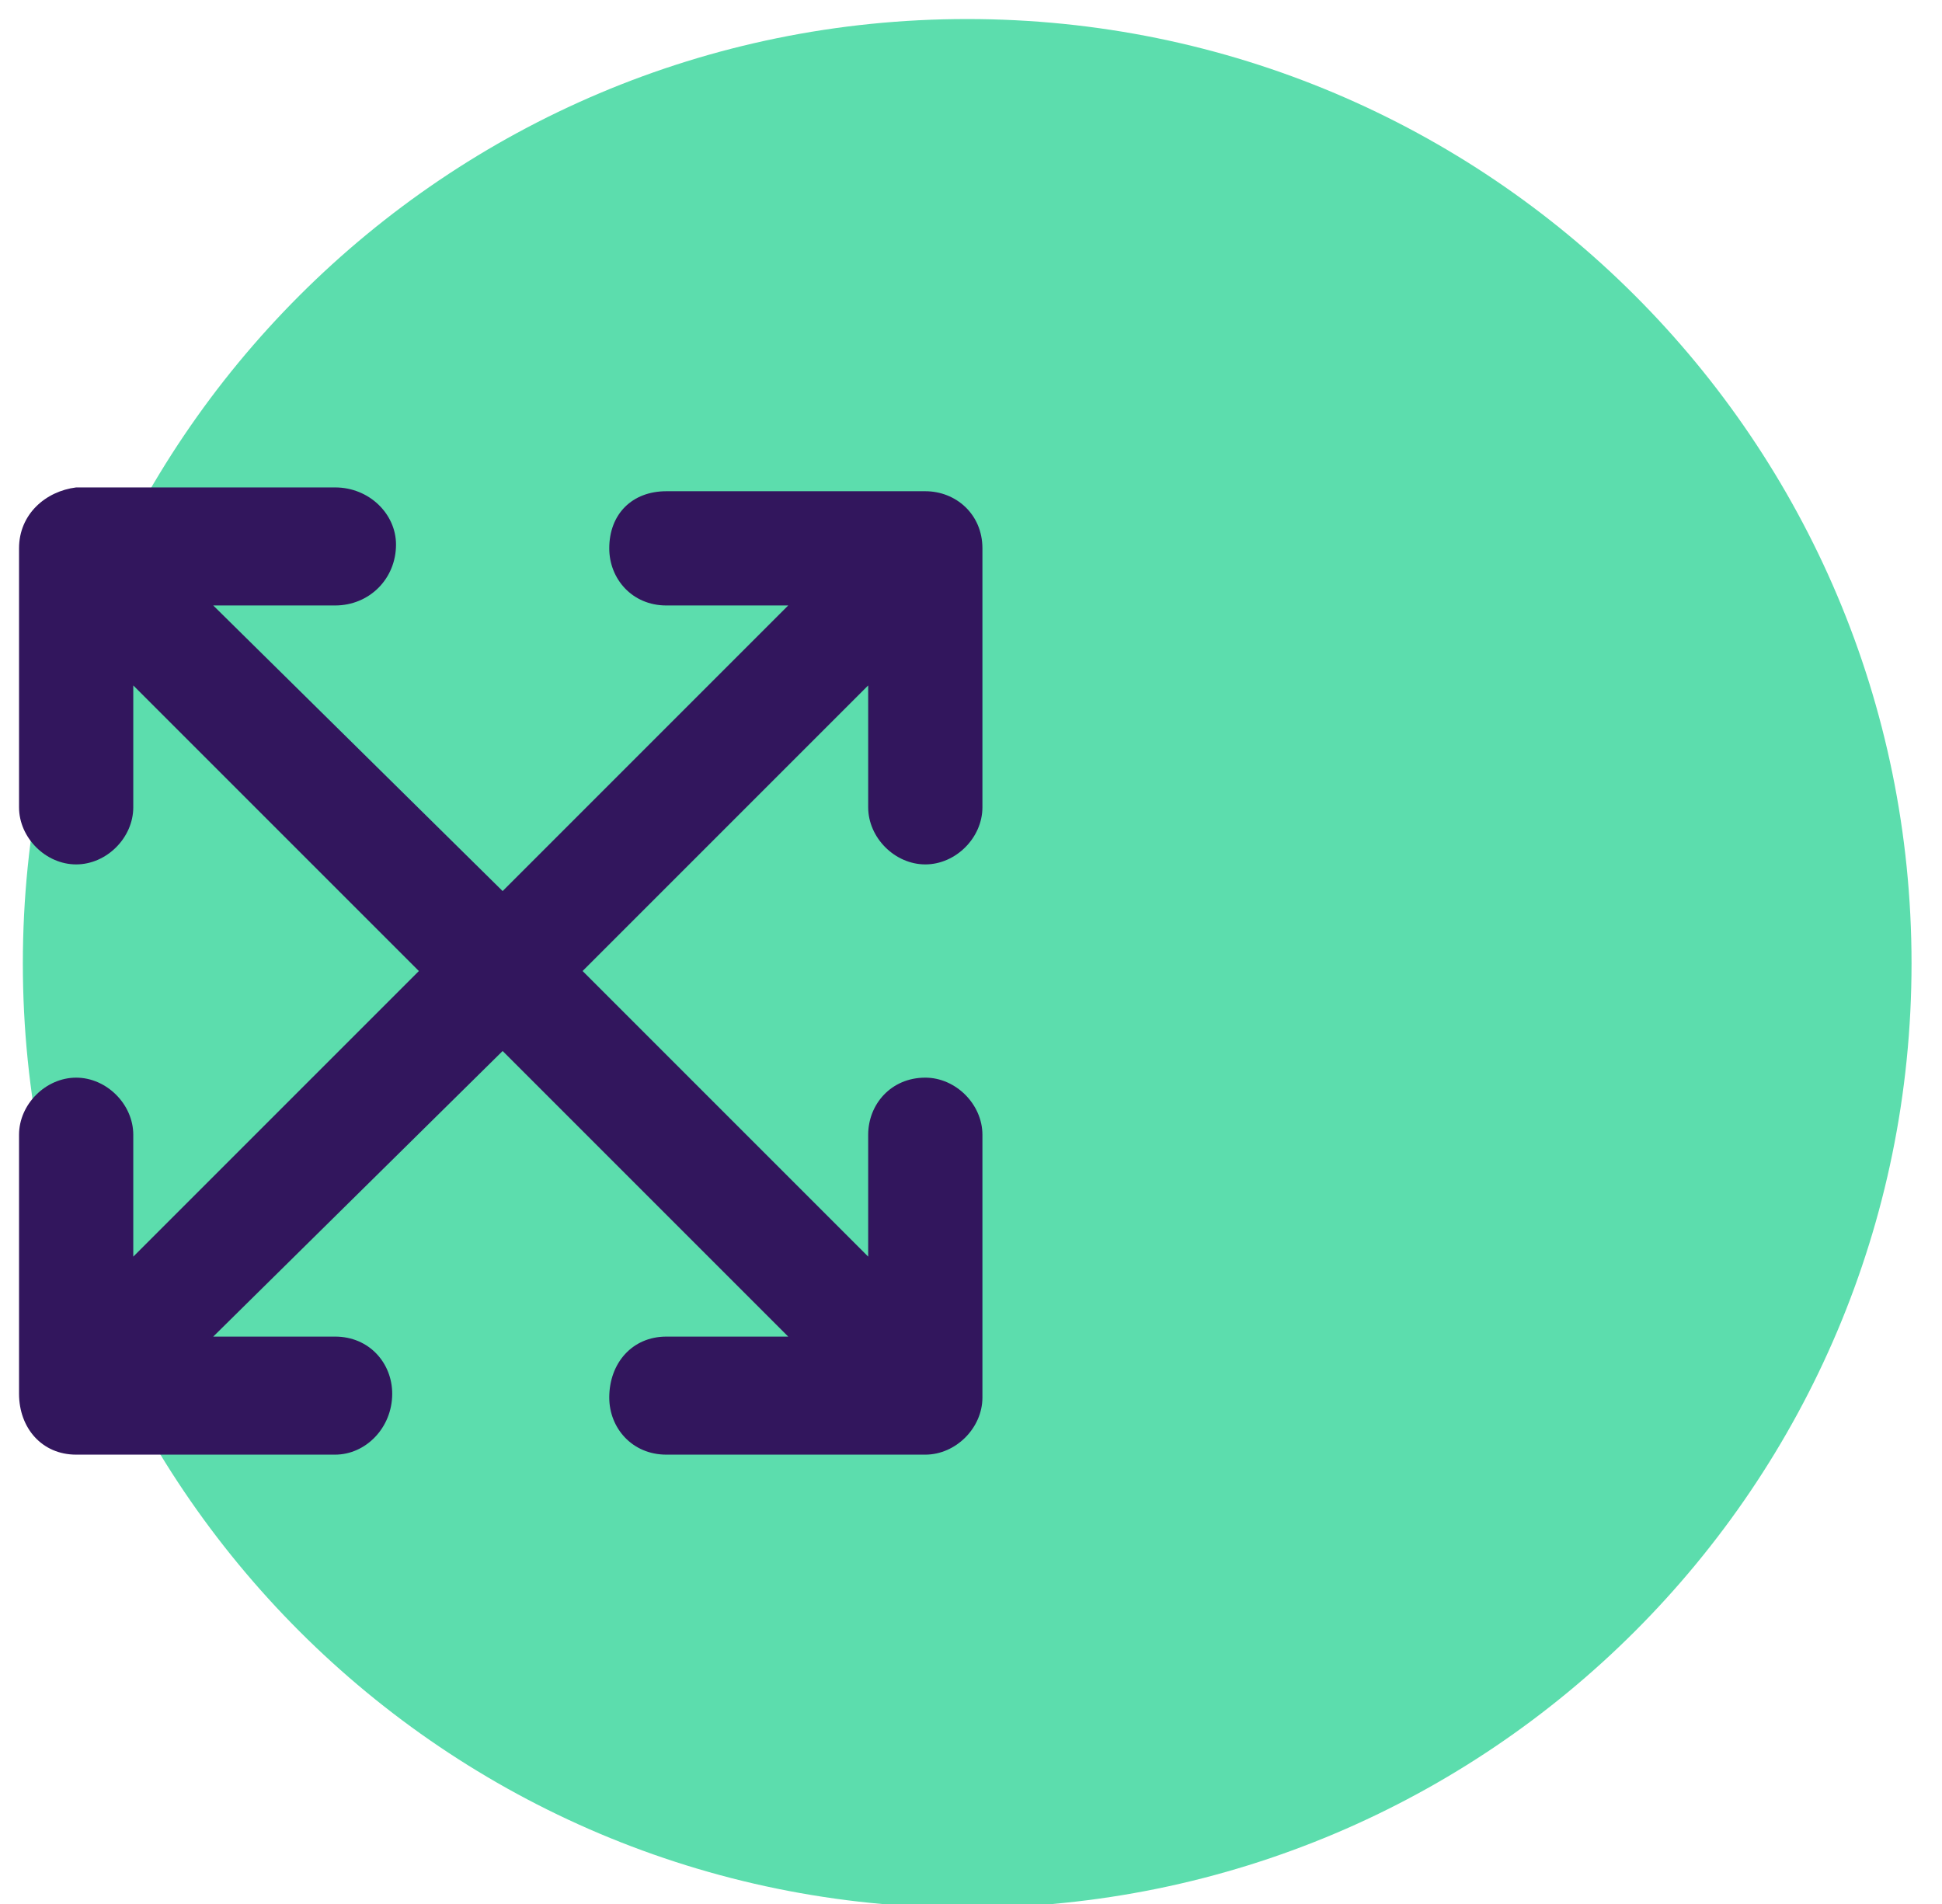
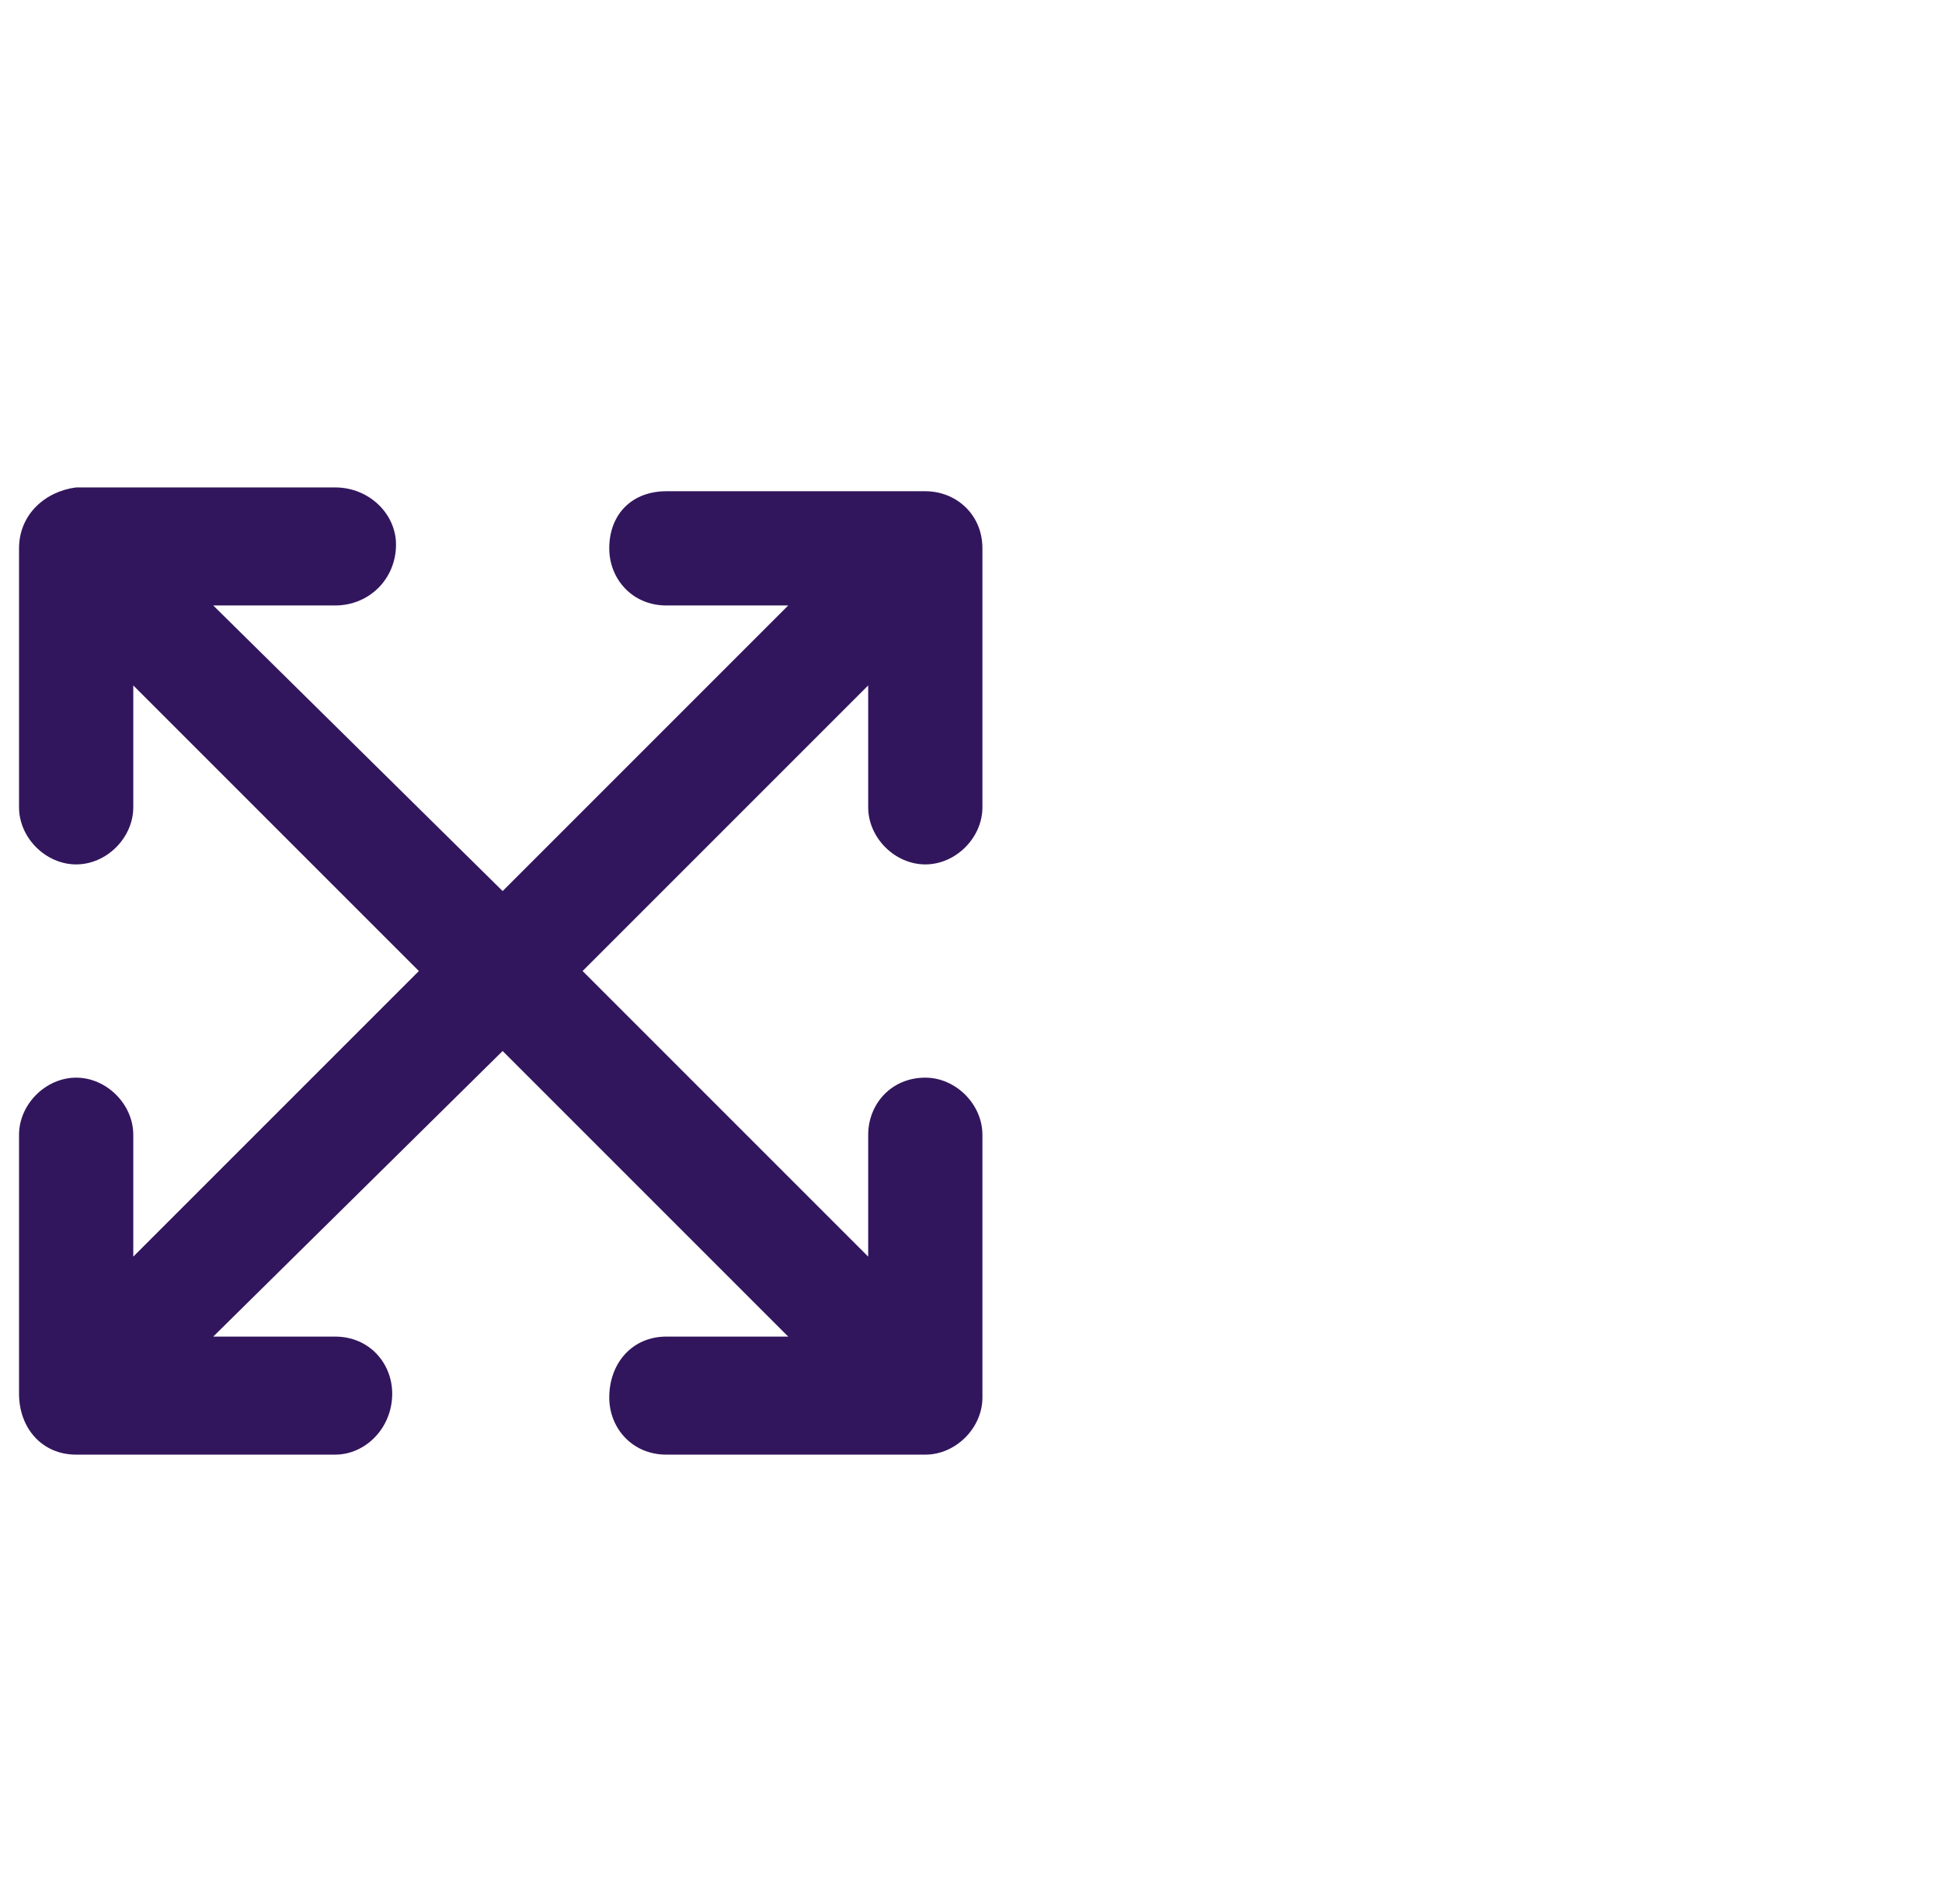
<svg xmlns="http://www.w3.org/2000/svg" version="1.2" viewBox="0 0 51 50" width="51" height="50">
  <style>.a{fill:#5cddad}.b{fill:#32165d}</style>
-   <path class="a" d="m50.2 25.3c0 13.7-11.1 24.8-24.8 24.8-13.7 0-24.8-11.1-24.8-24.8 0-13.7 11.1-24.8 24.8-24.8 13.7 0 24.8 11.1 24.8 24.8z" />
  <path class="b" d="m24.3 22.7c0.8 0 1.5-0.7 1.5-1.5v-6.8c0-0.9-0.7-1.5-1.5-1.5h-6.8c-0.9 0-1.5 0.6-1.5 1.5 0 0.8 0.6 1.5 1.5 1.5h3.2l-7.5 7.5-7.6-7.5h3.2c0.9 0 1.6-0.7 1.6-1.6 0-0.8-0.7-1.5-1.6-1.5h-6.8c-0.8 0.1-1.5 0.7-1.5 1.6v6.8c0 0.8 0.7 1.5 1.5 1.5 0.8 0 1.5-0.7 1.5-1.5v-3.2l7.5 7.5-7.5 7.5v-3.2c0-0.8-0.7-1.5-1.5-1.5-0.8 0-1.5 0.7-1.5 1.5v6.8c0 0.9 0.6 1.6 1.5 1.6h6.8c0.8 0 1.5-0.7 1.5-1.6 0-0.8-0.6-1.5-1.5-1.5h-3.2l7.6-7.5 7.5 7.5h-3.2c-0.9 0-1.5 0.7-1.5 1.6 0 0.8 0.6 1.5 1.5 1.5h6.8c0.8 0 1.5-0.7 1.5-1.5v-6.9c0-0.8-0.7-1.5-1.5-1.5-0.9 0-1.5 0.7-1.5 1.5v3.2l-7.5-7.5 7.5-7.5v3.2c0 0.8 0.7 1.5 1.5 1.5z" />
</svg>